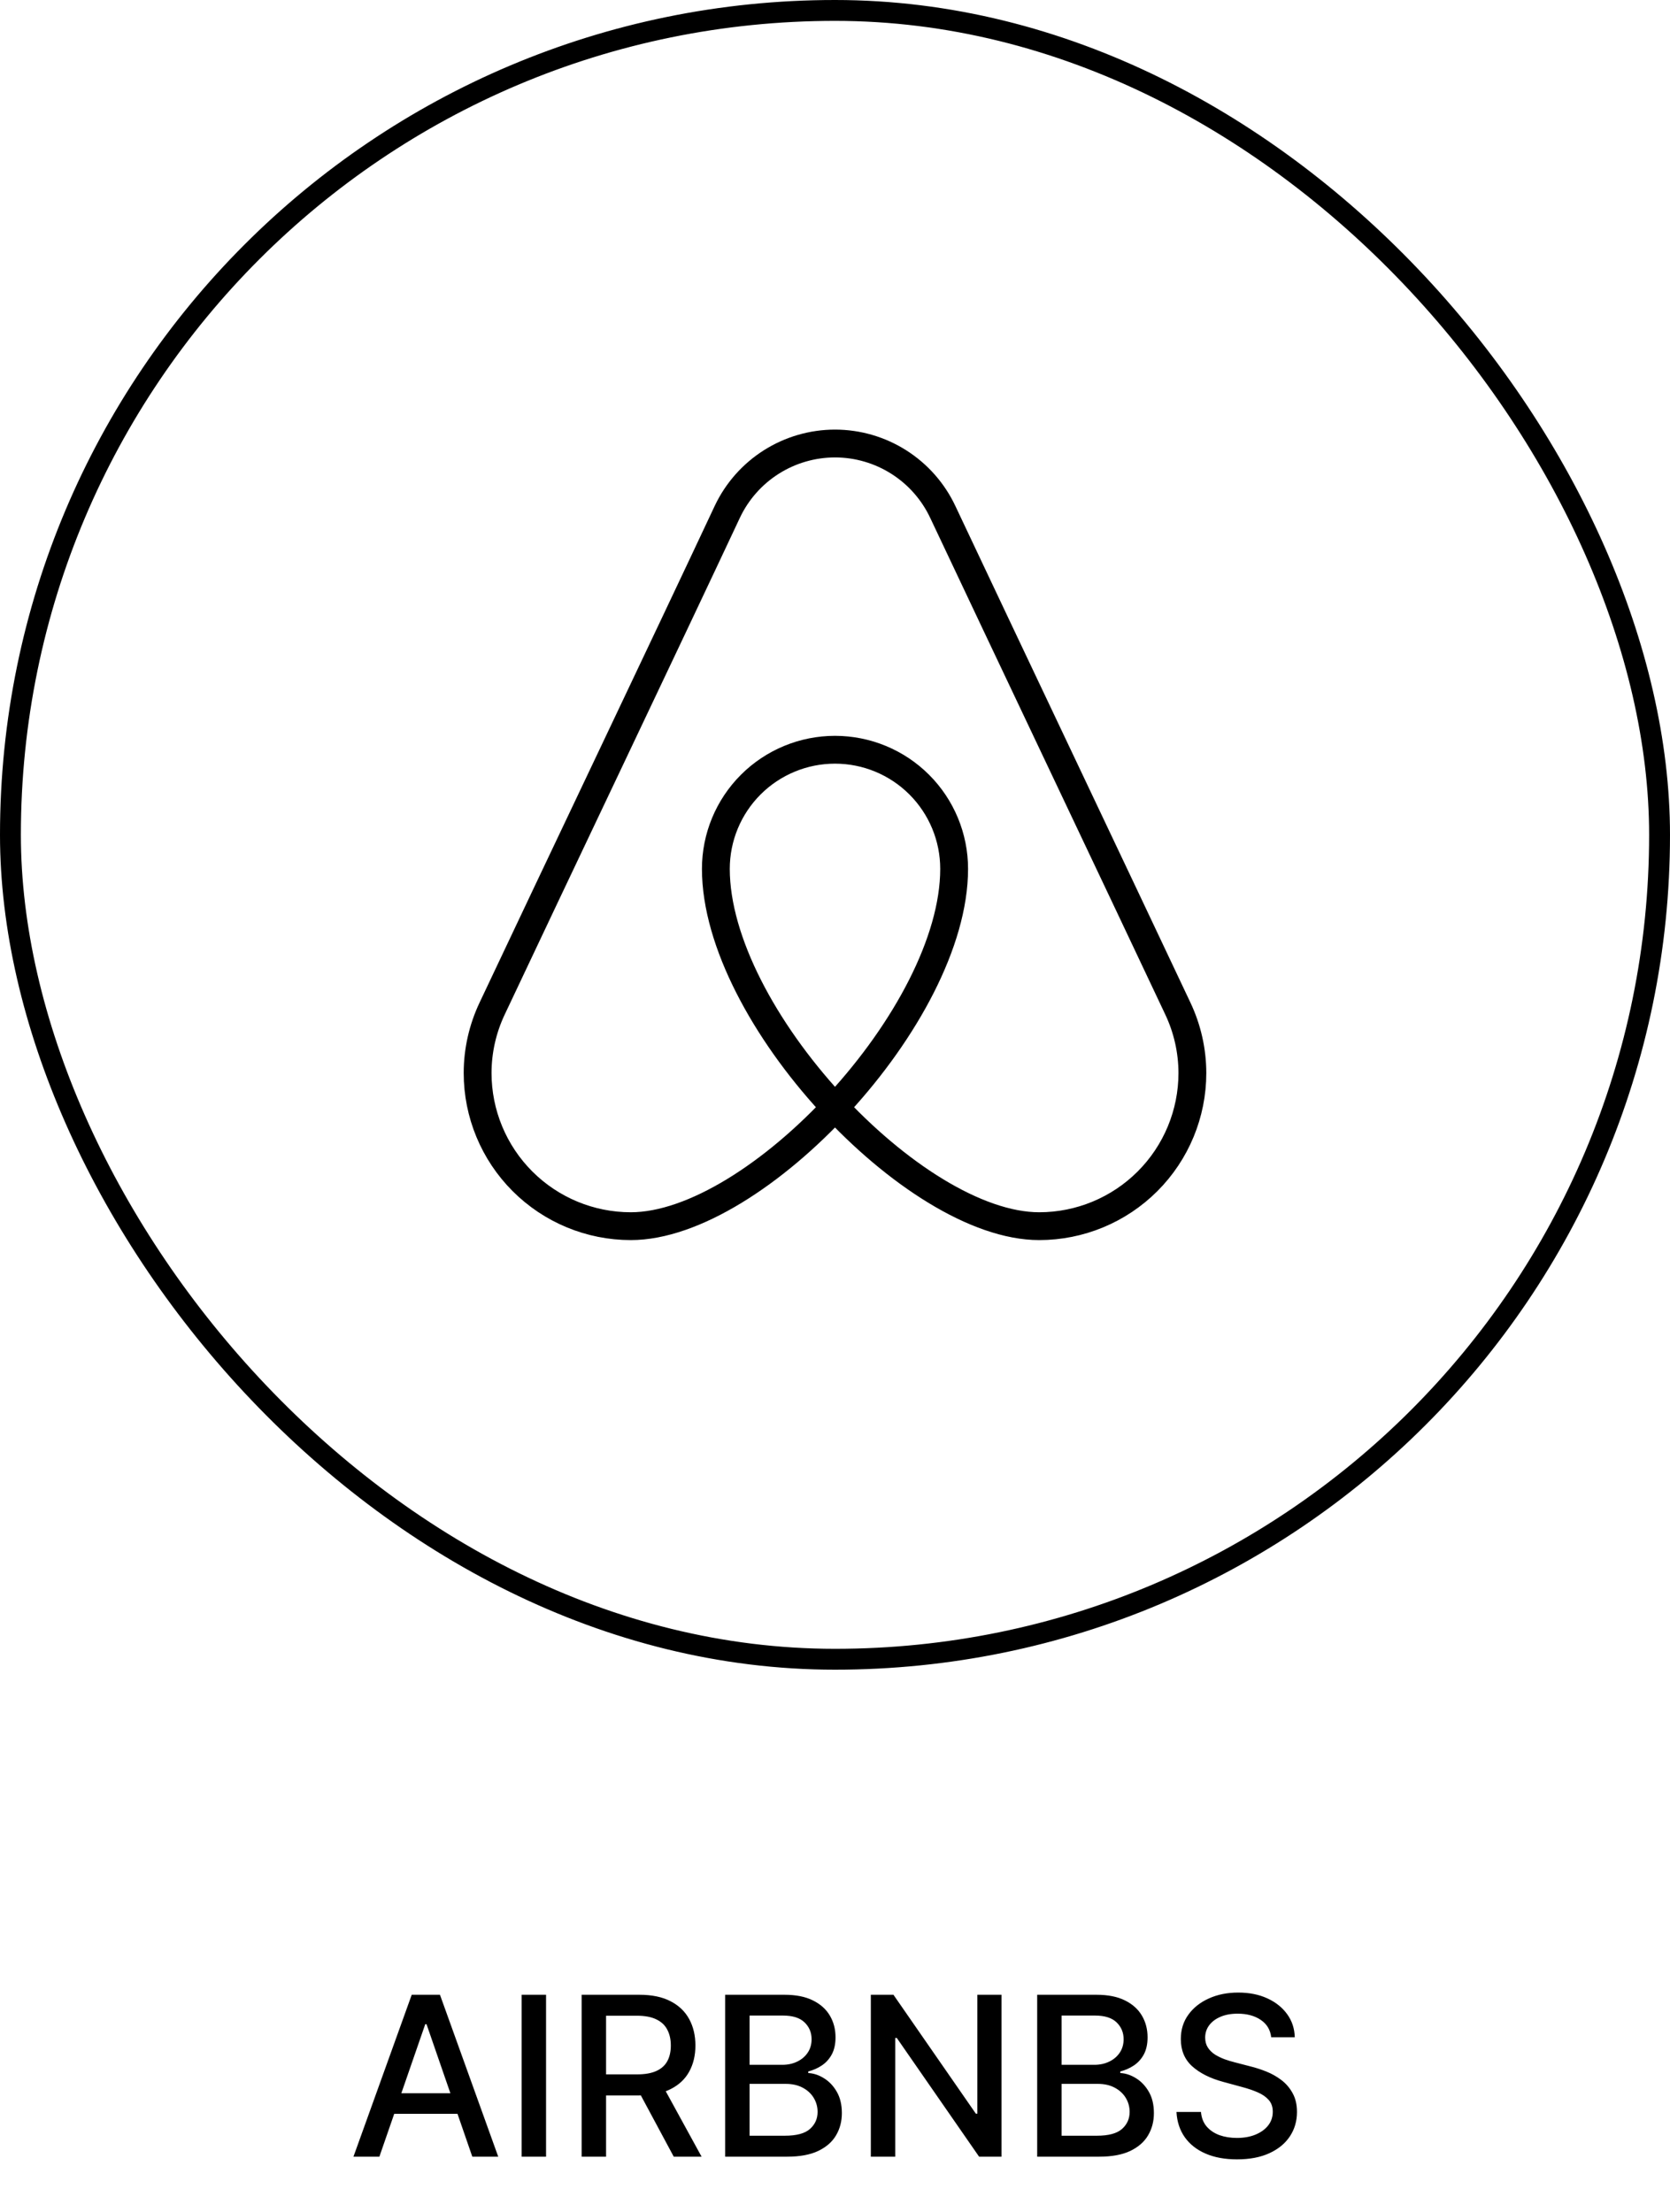
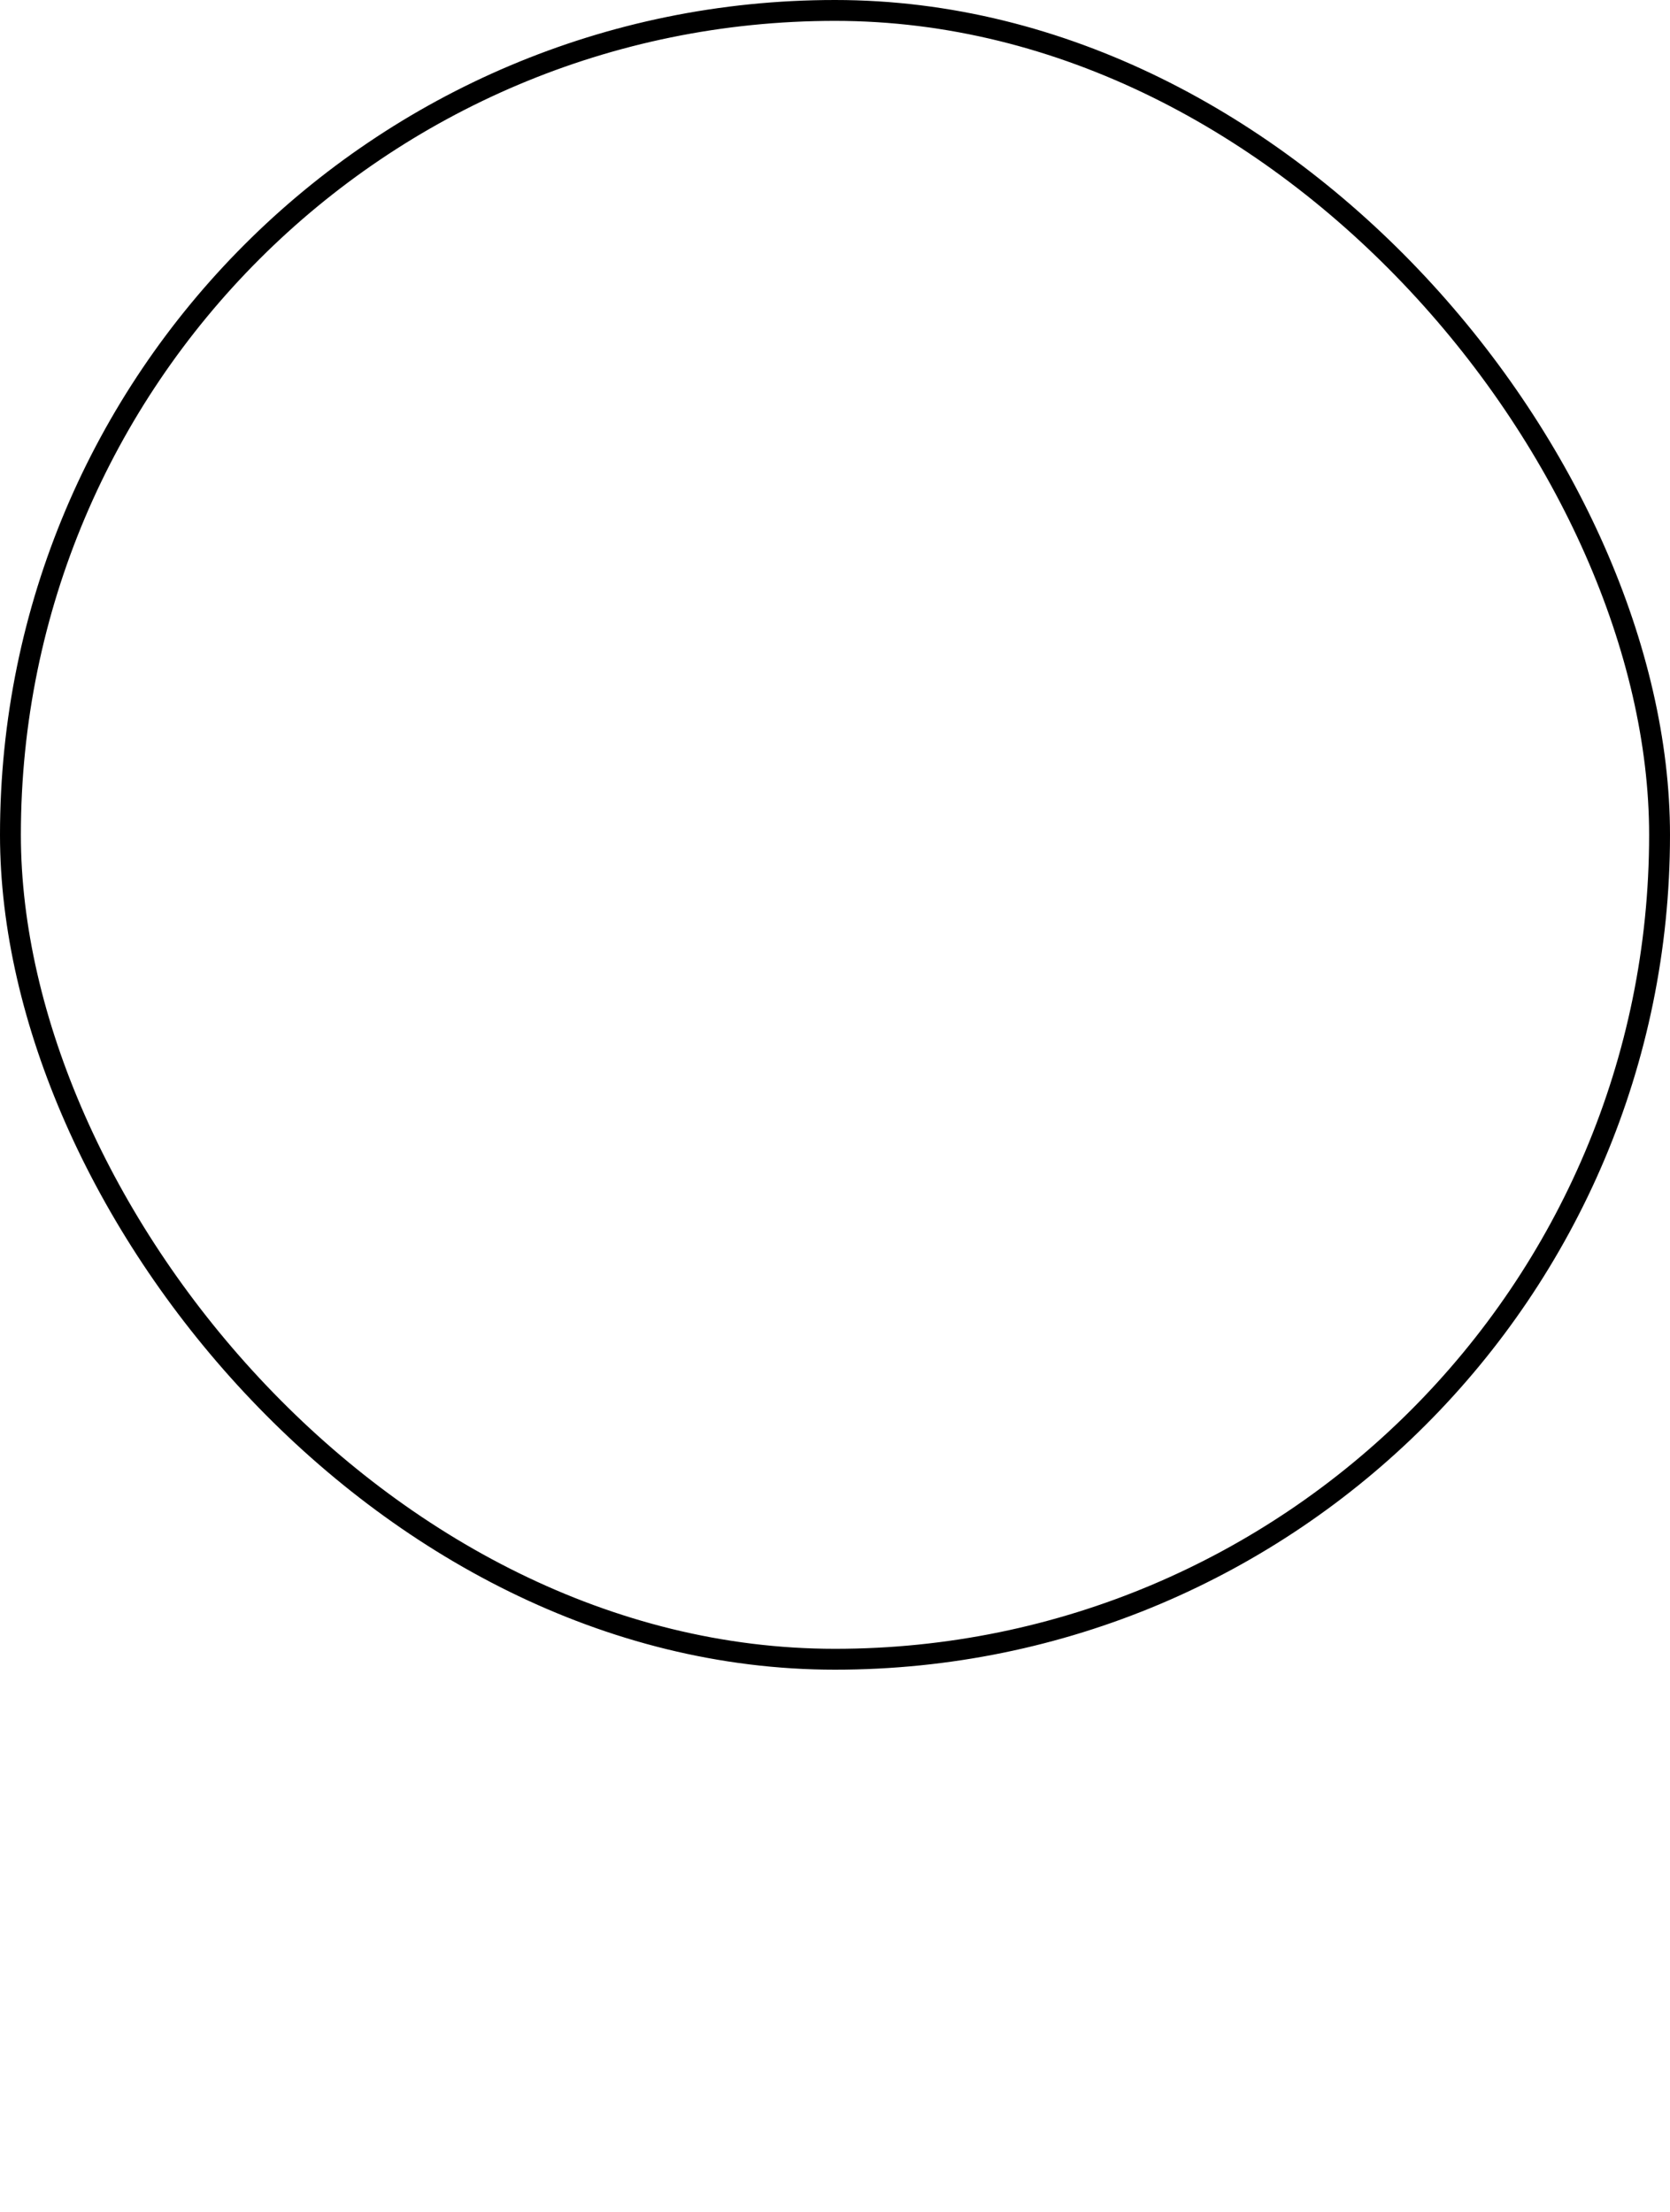
<svg xmlns="http://www.w3.org/2000/svg" width="120" height="159" viewBox="0 0 120 159" fill="none">
-   <path d="M27.261 155H25.398L29.585 143.364H31.614L35.801 155H33.938L30.648 145.477H30.557L27.261 155ZM27.574 150.443H33.619V151.92H27.574V150.443ZM39.237 143.364V155H37.481V143.364H39.237ZM41.794 155V143.364H45.942C46.843 143.364 47.591 143.519 48.186 143.83C48.785 144.14 49.231 144.57 49.527 145.119C49.822 145.665 49.97 146.295 49.97 147.011C49.97 147.723 49.821 148.35 49.521 148.892C49.226 149.43 48.779 149.848 48.18 150.148C47.586 150.447 46.838 150.597 45.936 150.597H42.794V149.085H45.777C46.345 149.085 46.807 149.004 47.163 148.841C47.523 148.678 47.786 148.441 47.953 148.131C48.12 147.82 48.203 147.447 48.203 147.011C48.203 146.572 48.118 146.191 47.947 145.869C47.781 145.547 47.517 145.301 47.158 145.131C46.802 144.956 46.334 144.869 45.754 144.869H43.55V155H41.794ZM47.538 149.75L50.413 155H48.413L45.595 149.75H47.538ZM52.106 155V143.364H56.368C57.194 143.364 57.877 143.5 58.419 143.773C58.961 144.042 59.366 144.407 59.635 144.869C59.904 145.328 60.038 145.845 60.038 146.42C60.038 146.905 59.949 147.314 59.771 147.648C59.593 147.977 59.355 148.242 59.055 148.443C58.76 148.64 58.434 148.784 58.078 148.875V148.989C58.465 149.008 58.841 149.133 59.209 149.364C59.58 149.591 59.887 149.915 60.129 150.335C60.372 150.756 60.493 151.267 60.493 151.869C60.493 152.464 60.353 152.998 60.072 153.472C59.796 153.941 59.368 154.314 58.788 154.591C58.209 154.864 57.468 155 56.567 155H52.106ZM53.862 153.494H56.396C57.237 153.494 57.84 153.331 58.203 153.006C58.567 152.68 58.749 152.273 58.749 151.784C58.749 151.417 58.656 151.08 58.47 150.773C58.285 150.466 58.019 150.222 57.675 150.04C57.334 149.858 56.928 149.767 56.459 149.767H53.862V153.494ZM53.862 148.398H56.215C56.608 148.398 56.963 148.322 57.277 148.17C57.595 148.019 57.847 147.807 58.033 147.534C58.222 147.258 58.317 146.932 58.317 146.557C58.317 146.076 58.148 145.672 57.811 145.347C57.474 145.021 56.957 144.858 56.26 144.858H53.862V148.398ZM71.967 143.364V155H70.354L64.439 146.466H64.331V155H62.575V143.364H64.2L70.121 151.909H70.229V143.364H71.967ZM74.528 155V143.364H78.79C79.615 143.364 80.299 143.5 80.841 143.773C81.383 144.042 81.788 144.407 82.057 144.869C82.326 145.328 82.46 145.845 82.46 146.42C82.46 146.905 82.371 147.314 82.193 147.648C82.015 147.977 81.776 148.242 81.477 148.443C81.182 148.64 80.856 148.784 80.5 148.875V148.989C80.886 149.008 81.263 149.133 81.631 149.364C82.002 149.591 82.309 149.915 82.551 150.335C82.794 150.756 82.915 151.267 82.915 151.869C82.915 152.464 82.775 152.998 82.494 153.472C82.218 153.941 81.79 154.314 81.21 154.591C80.631 154.864 79.89 155 78.989 155H74.528ZM76.284 153.494H78.818C79.659 153.494 80.261 153.331 80.625 153.006C80.989 152.68 81.171 152.273 81.171 151.784C81.171 151.417 81.078 151.08 80.892 150.773C80.706 150.466 80.441 150.222 80.097 150.04C79.756 149.858 79.35 149.767 78.881 149.767H76.284V153.494ZM76.284 148.398H78.636C79.03 148.398 79.385 148.322 79.699 148.17C80.017 148.019 80.269 147.807 80.454 147.534C80.644 147.258 80.739 146.932 80.739 146.557C80.739 146.076 80.57 145.672 80.233 145.347C79.896 145.021 79.379 144.858 78.682 144.858H76.284V148.398ZM91.344 146.42C91.283 145.883 91.033 145.466 90.594 145.17C90.154 144.871 89.601 144.722 88.935 144.722C88.457 144.722 88.044 144.797 87.696 144.949C87.347 145.097 87.077 145.301 86.883 145.562C86.694 145.82 86.599 146.114 86.599 146.443C86.599 146.72 86.664 146.958 86.793 147.159C86.925 147.36 87.097 147.528 87.31 147.665C87.526 147.797 87.757 147.909 88.003 148C88.249 148.087 88.486 148.159 88.713 148.216L89.849 148.511C90.221 148.602 90.601 148.725 90.992 148.881C91.382 149.036 91.743 149.241 92.077 149.494C92.41 149.748 92.679 150.062 92.883 150.438C93.092 150.812 93.196 151.261 93.196 151.784C93.196 152.443 93.026 153.028 92.685 153.54C92.347 154.051 91.857 154.455 91.213 154.75C90.573 155.045 89.798 155.193 88.889 155.193C88.018 155.193 87.264 155.055 86.628 154.778C85.992 154.502 85.493 154.11 85.133 153.602C84.774 153.091 84.575 152.485 84.537 151.784H86.298C86.332 152.205 86.469 152.555 86.707 152.835C86.95 153.112 87.258 153.318 87.633 153.455C88.012 153.587 88.427 153.653 88.878 153.653C89.374 153.653 89.815 153.576 90.202 153.42C90.592 153.261 90.899 153.042 91.122 152.761C91.346 152.477 91.457 152.146 91.457 151.767C91.457 151.422 91.359 151.14 91.162 150.92C90.969 150.701 90.706 150.519 90.372 150.375C90.043 150.231 89.669 150.104 89.253 149.994L87.878 149.619C86.946 149.366 86.207 148.992 85.662 148.5C85.12 148.008 84.849 147.356 84.849 146.545C84.849 145.875 85.031 145.29 85.395 144.79C85.758 144.29 86.251 143.902 86.872 143.625C87.493 143.345 88.194 143.205 88.974 143.205C89.762 143.205 90.457 143.343 91.06 143.619C91.666 143.896 92.143 144.277 92.492 144.761C92.84 145.242 93.022 145.795 93.037 146.42H91.344Z" fill="black" />
  <rect x="0.75" y="0.75" width="118.5" height="118.5" rx="59.25" stroke="black" stroke-width="1.5" />
-   <path d="M60 31.875C58.381 31.877 56.796 32.337 55.428 33.202C54.06 34.068 52.966 35.303 52.271 36.765C48.064 45.739 39.578 63.544 35.37 72.472C34.68 73.924 34.32 75.51 34.32 77.119C34.32 80.038 35.48 82.837 37.544 84.901C39.608 86.965 42.407 88.125 45.326 88.125C54.353 88.125 68.561 72.986 68.561 62.445C68.561 60.174 67.659 57.997 66.054 56.391C64.448 54.786 62.271 53.884 60 53.884C57.73 53.884 55.552 54.786 53.946 56.391C52.341 57.997 51.439 60.174 51.439 62.445C51.439 72.986 65.648 88.125 74.674 88.125C77.593 88.125 80.392 86.965 82.456 84.901C84.52 82.837 85.68 80.038 85.68 77.119C85.678 75.511 85.319 73.925 84.63 72.472C80.423 63.547 71.963 45.742 67.755 36.814C67.066 35.339 65.97 34.09 64.596 33.216C63.223 32.341 61.629 31.876 60 31.875Z" stroke="black" stroke-width="2" stroke-linecap="round" stroke-linejoin="round" />
</svg>